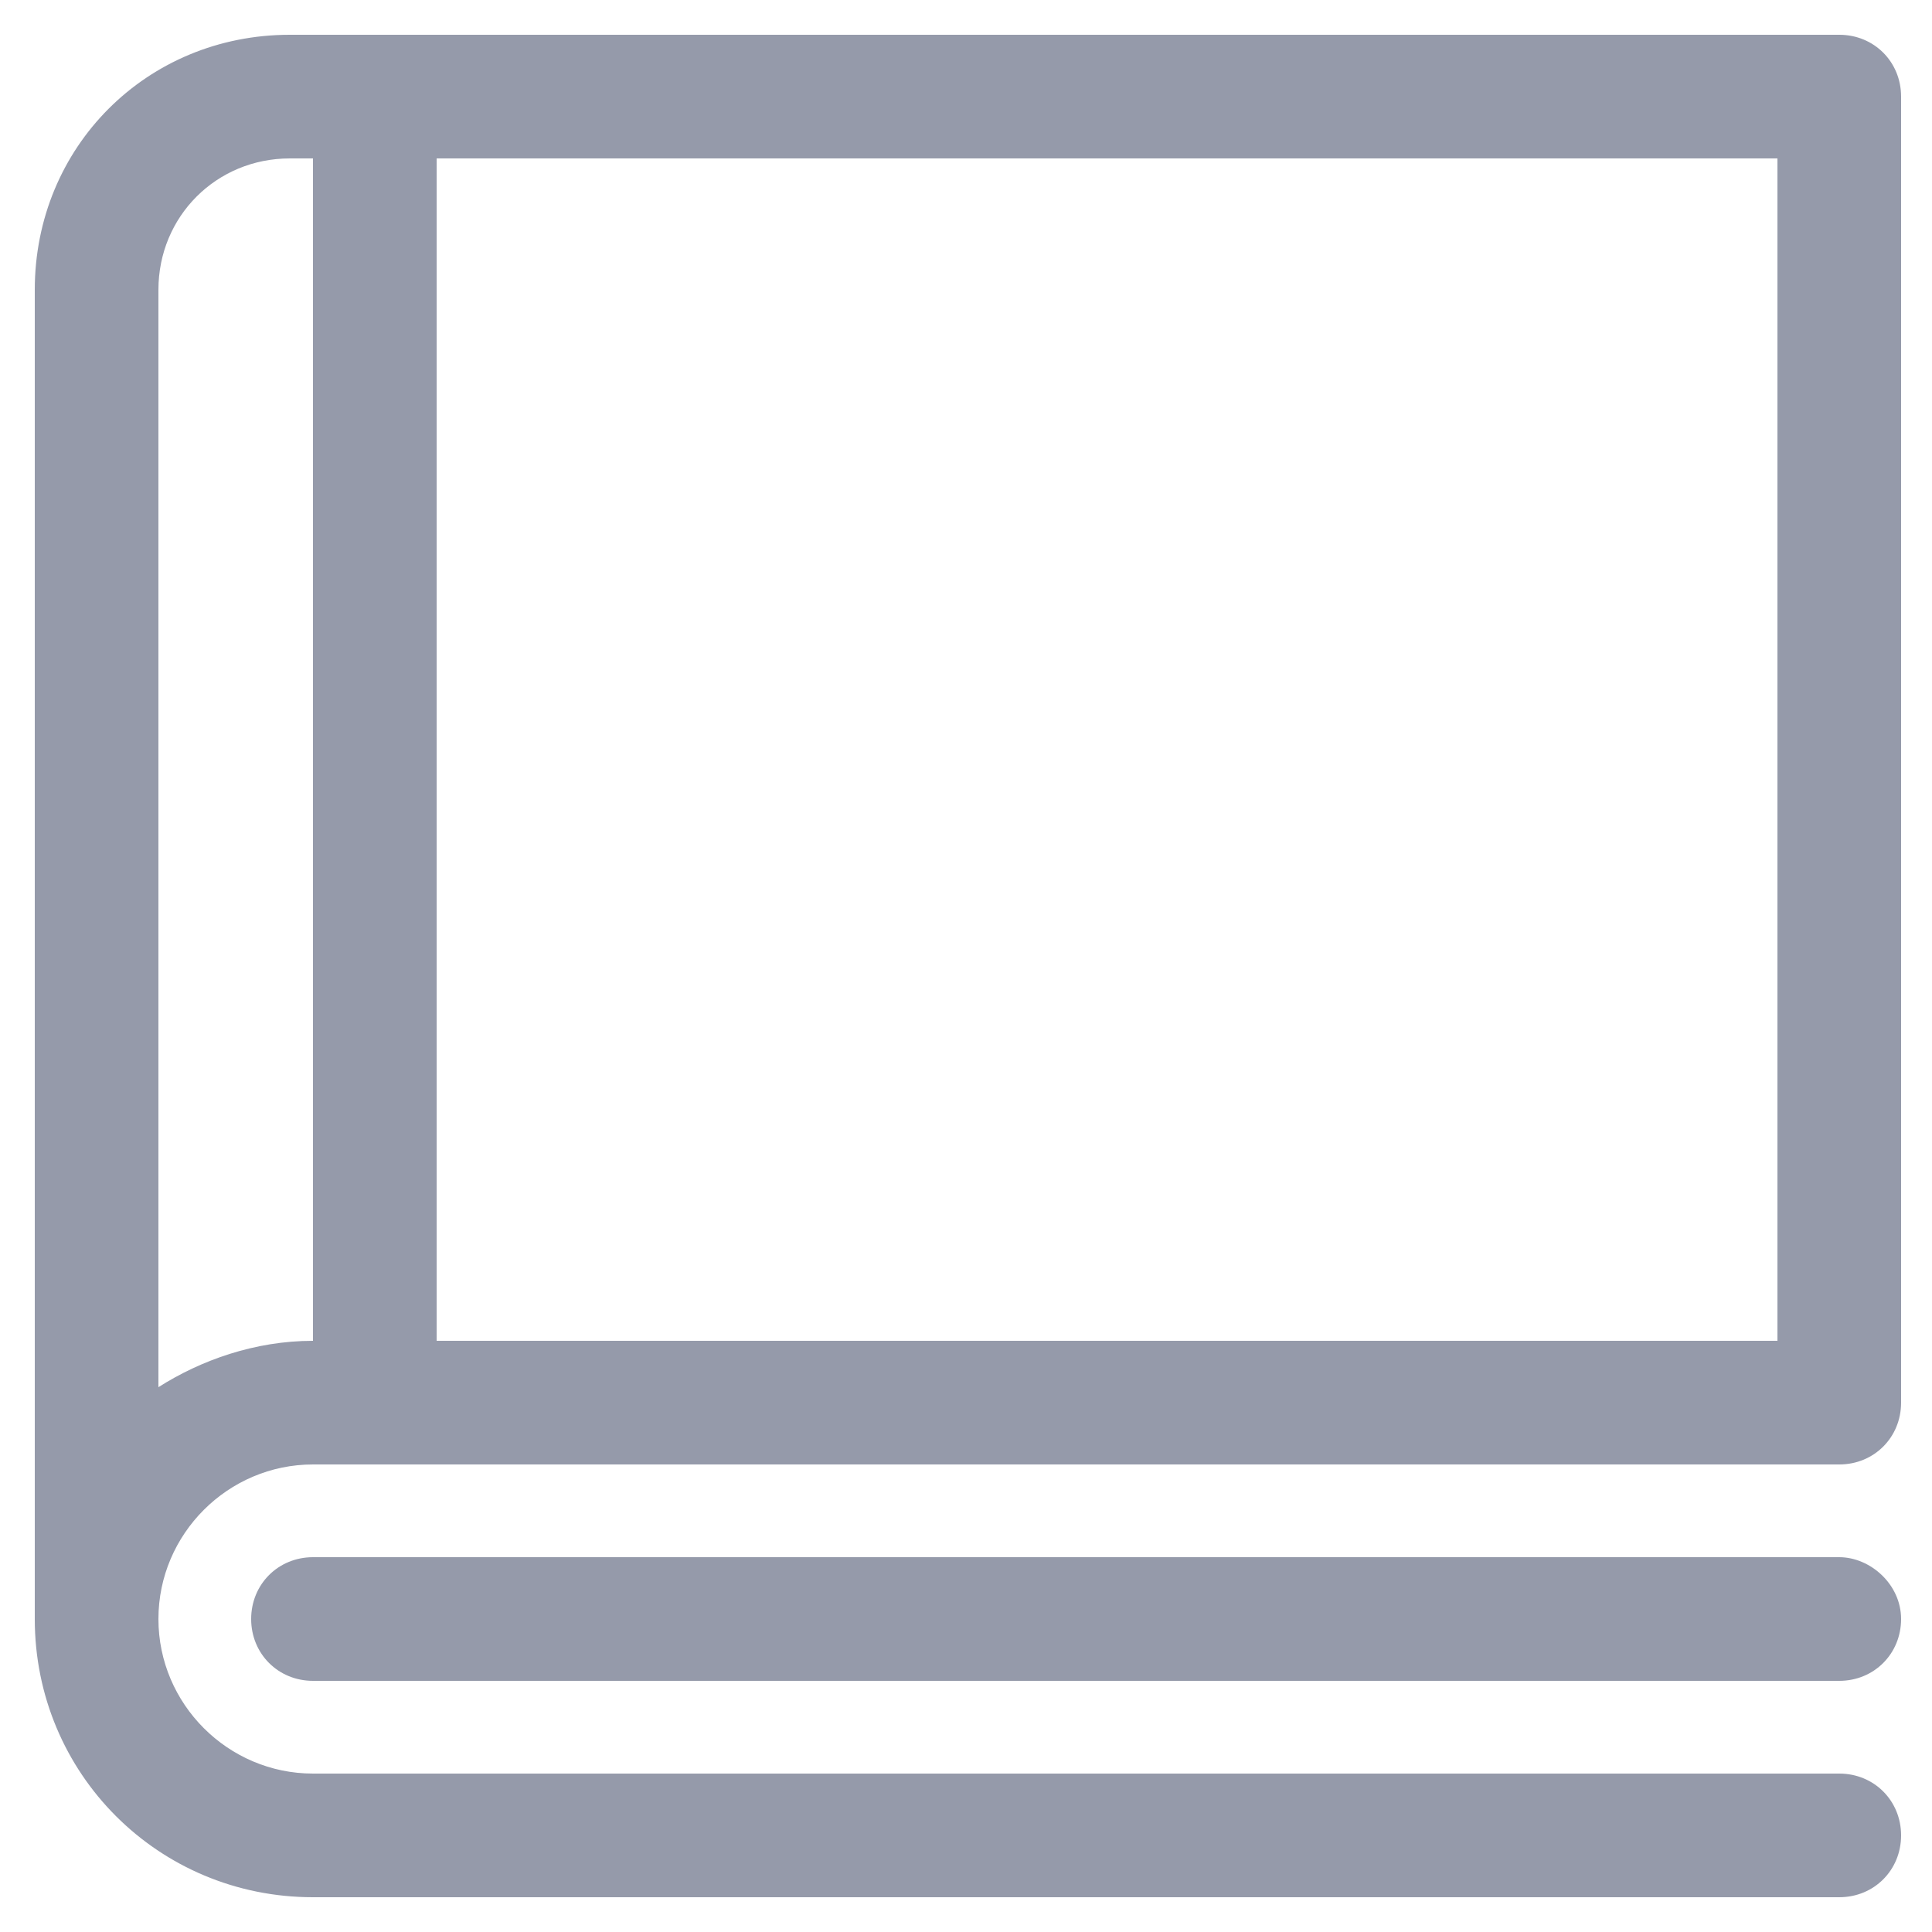
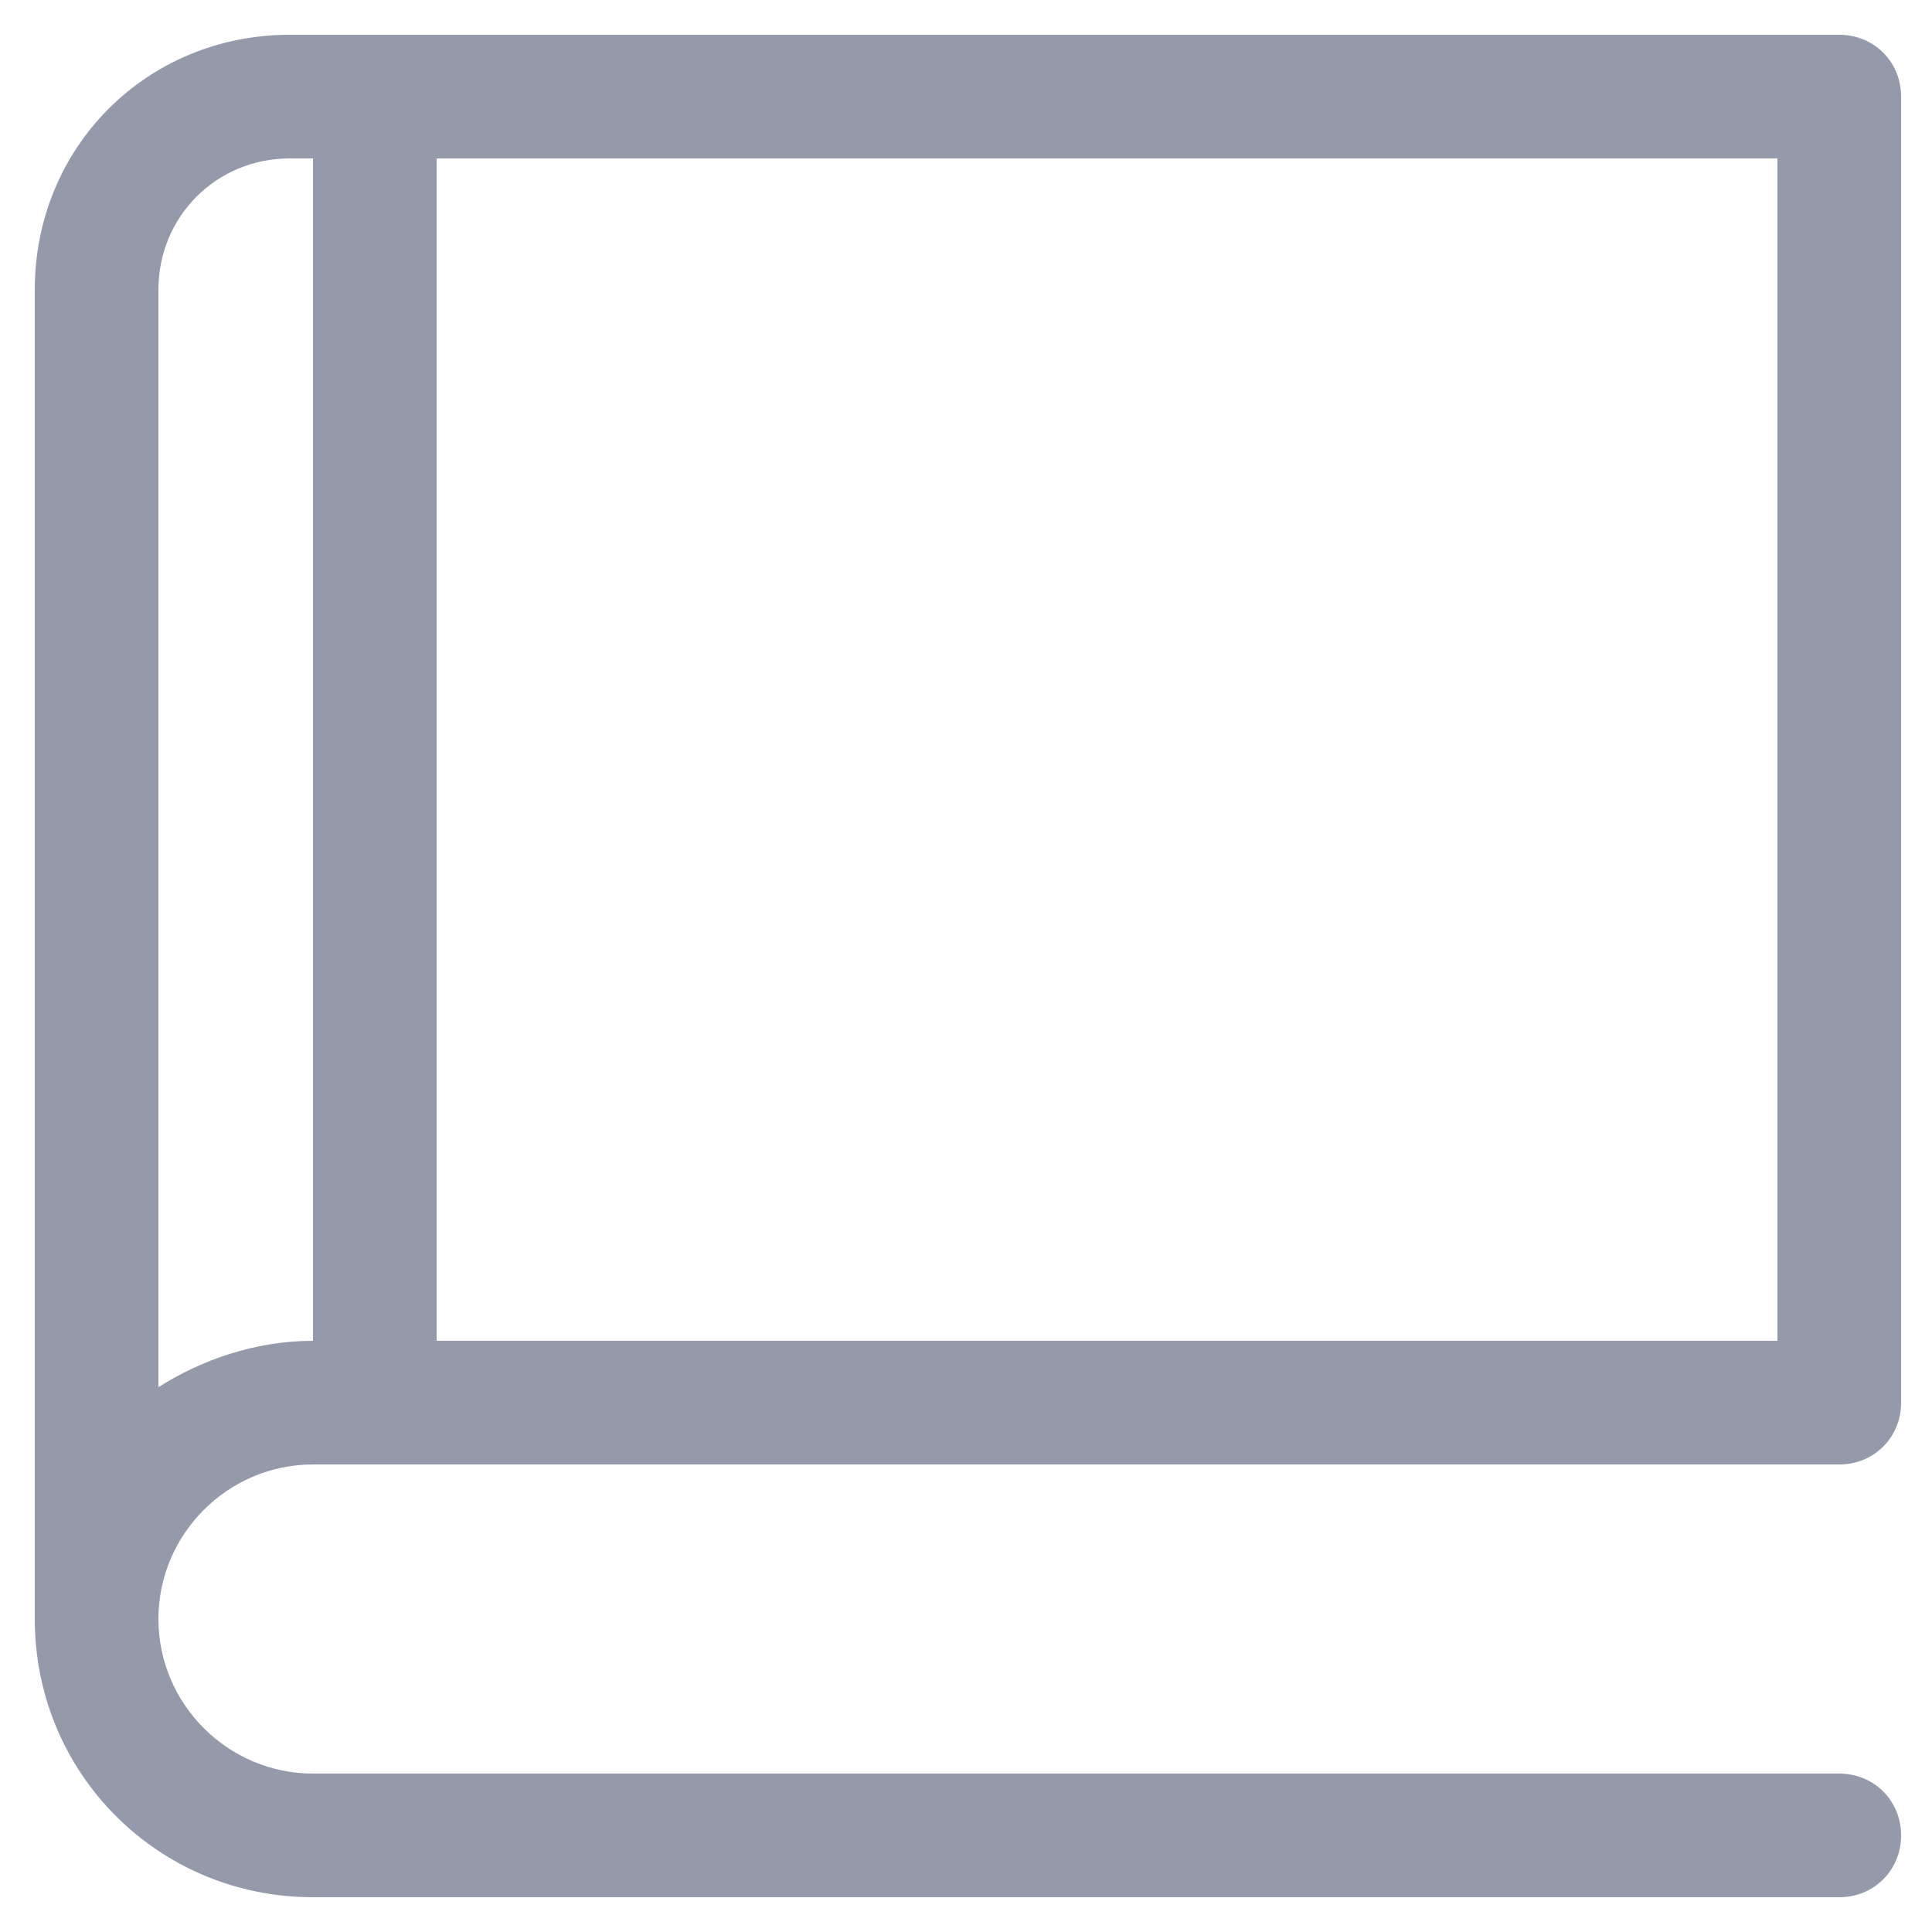
<svg xmlns="http://www.w3.org/2000/svg" version="1.1" id="Layer_1" x="0px" y="0px" width="50px" height="50px" viewBox="0 0 50 50" enable-background="new 0 0 50 50" xml:space="preserve">
  <g>
    <path fill="#959AAA" d="M49.2,2.5c0-0.9-0.7-1.6-1.6-1.6H7.5c-3.7,0-6.6,2.9-6.6,6.6v34.1c0,0,0,0.1,0,0.1c0,0.1,0,0.1,0,0.2   c0,4,3.2,7.2,7.2,7.2h39.5c0.9,0,1.6-0.7,1.6-1.6s-0.7-1.6-1.6-1.6H8.1c-2.2,0-4-1.8-4-4s1.8-4,4-4h39.5c0.9,0,1.6-0.7,1.6-1.6   c0,0,0-0.1,0-0.1c0,0,0-0.1,0-0.1V2.5z M45.9,34.7H11.3V4.1h34.7V34.7z M4.1,35.9V7.5c0-1.9,1.5-3.4,3.4-3.4h0.6v30.6   C6.6,34.7,5.2,35.2,4.1,35.9z" />
-     <path fill="#959AAA" d="M47.6,40.3H8.1c-0.9,0-1.6,0.7-1.6,1.6s0.7,1.6,1.6,1.6h39.5c0.9,0,1.6-0.7,1.6-1.6S48.4,40.3,47.6,40.3z" />
  </g>
</svg>